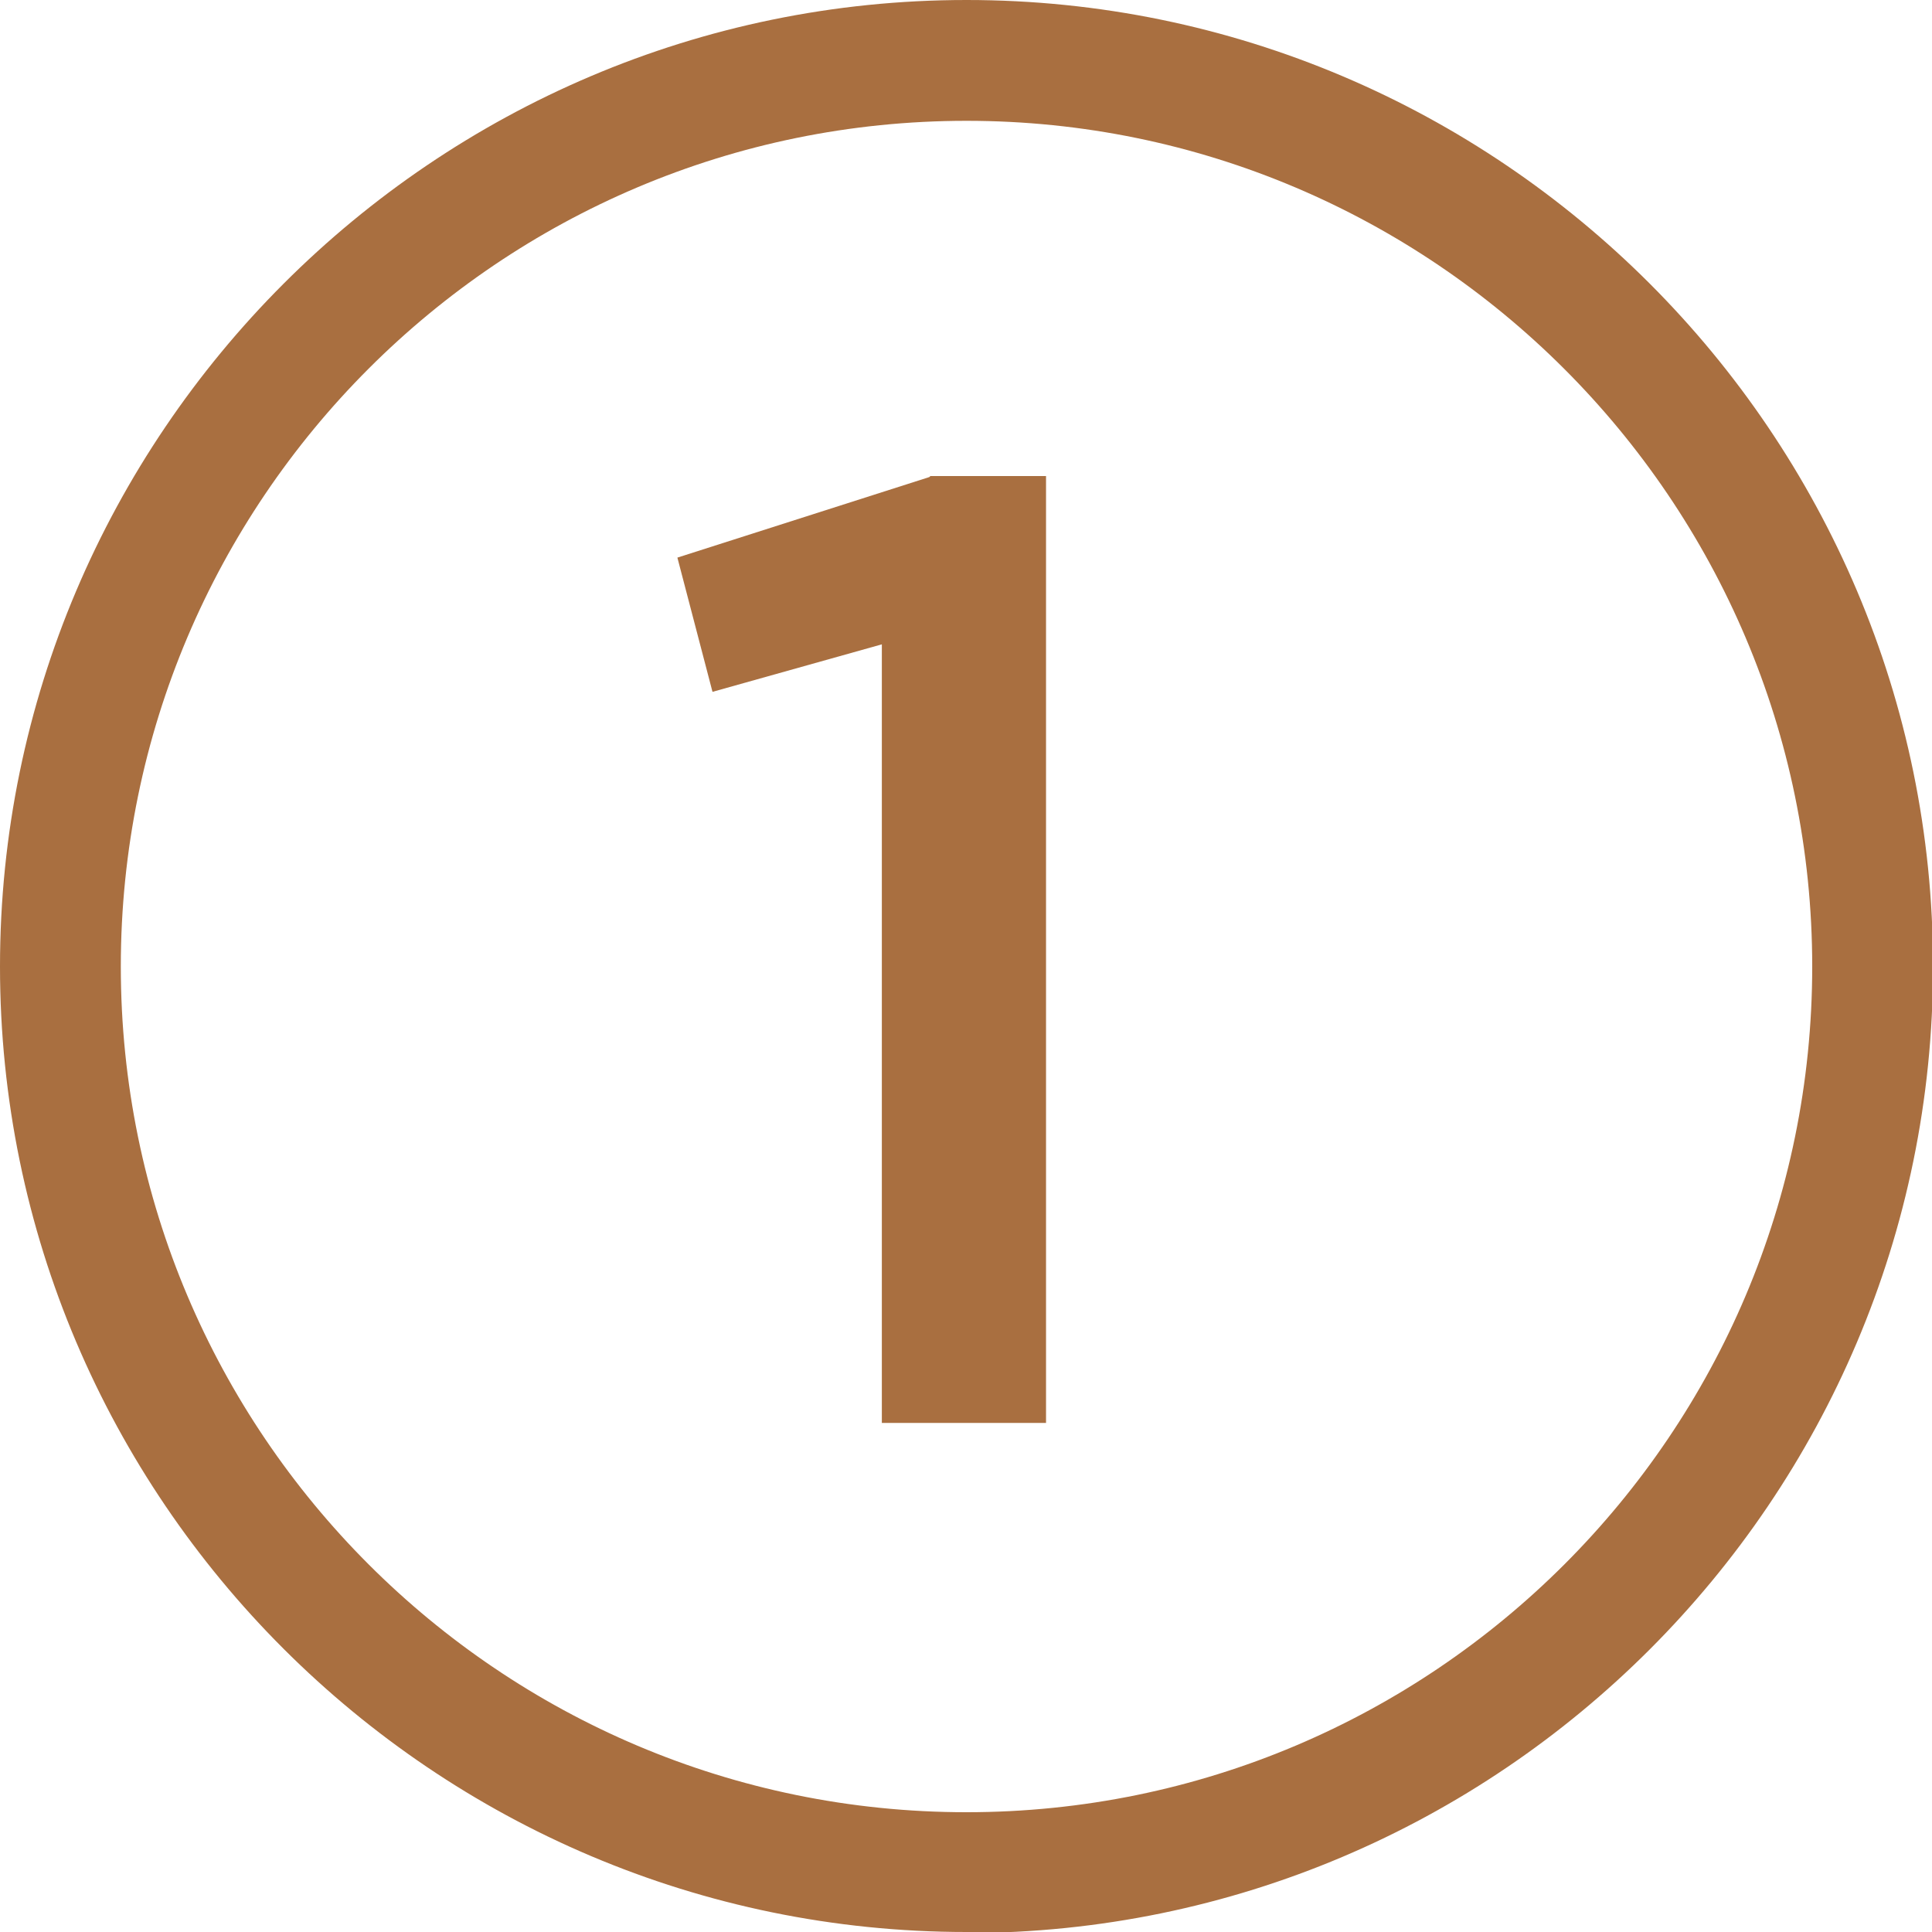
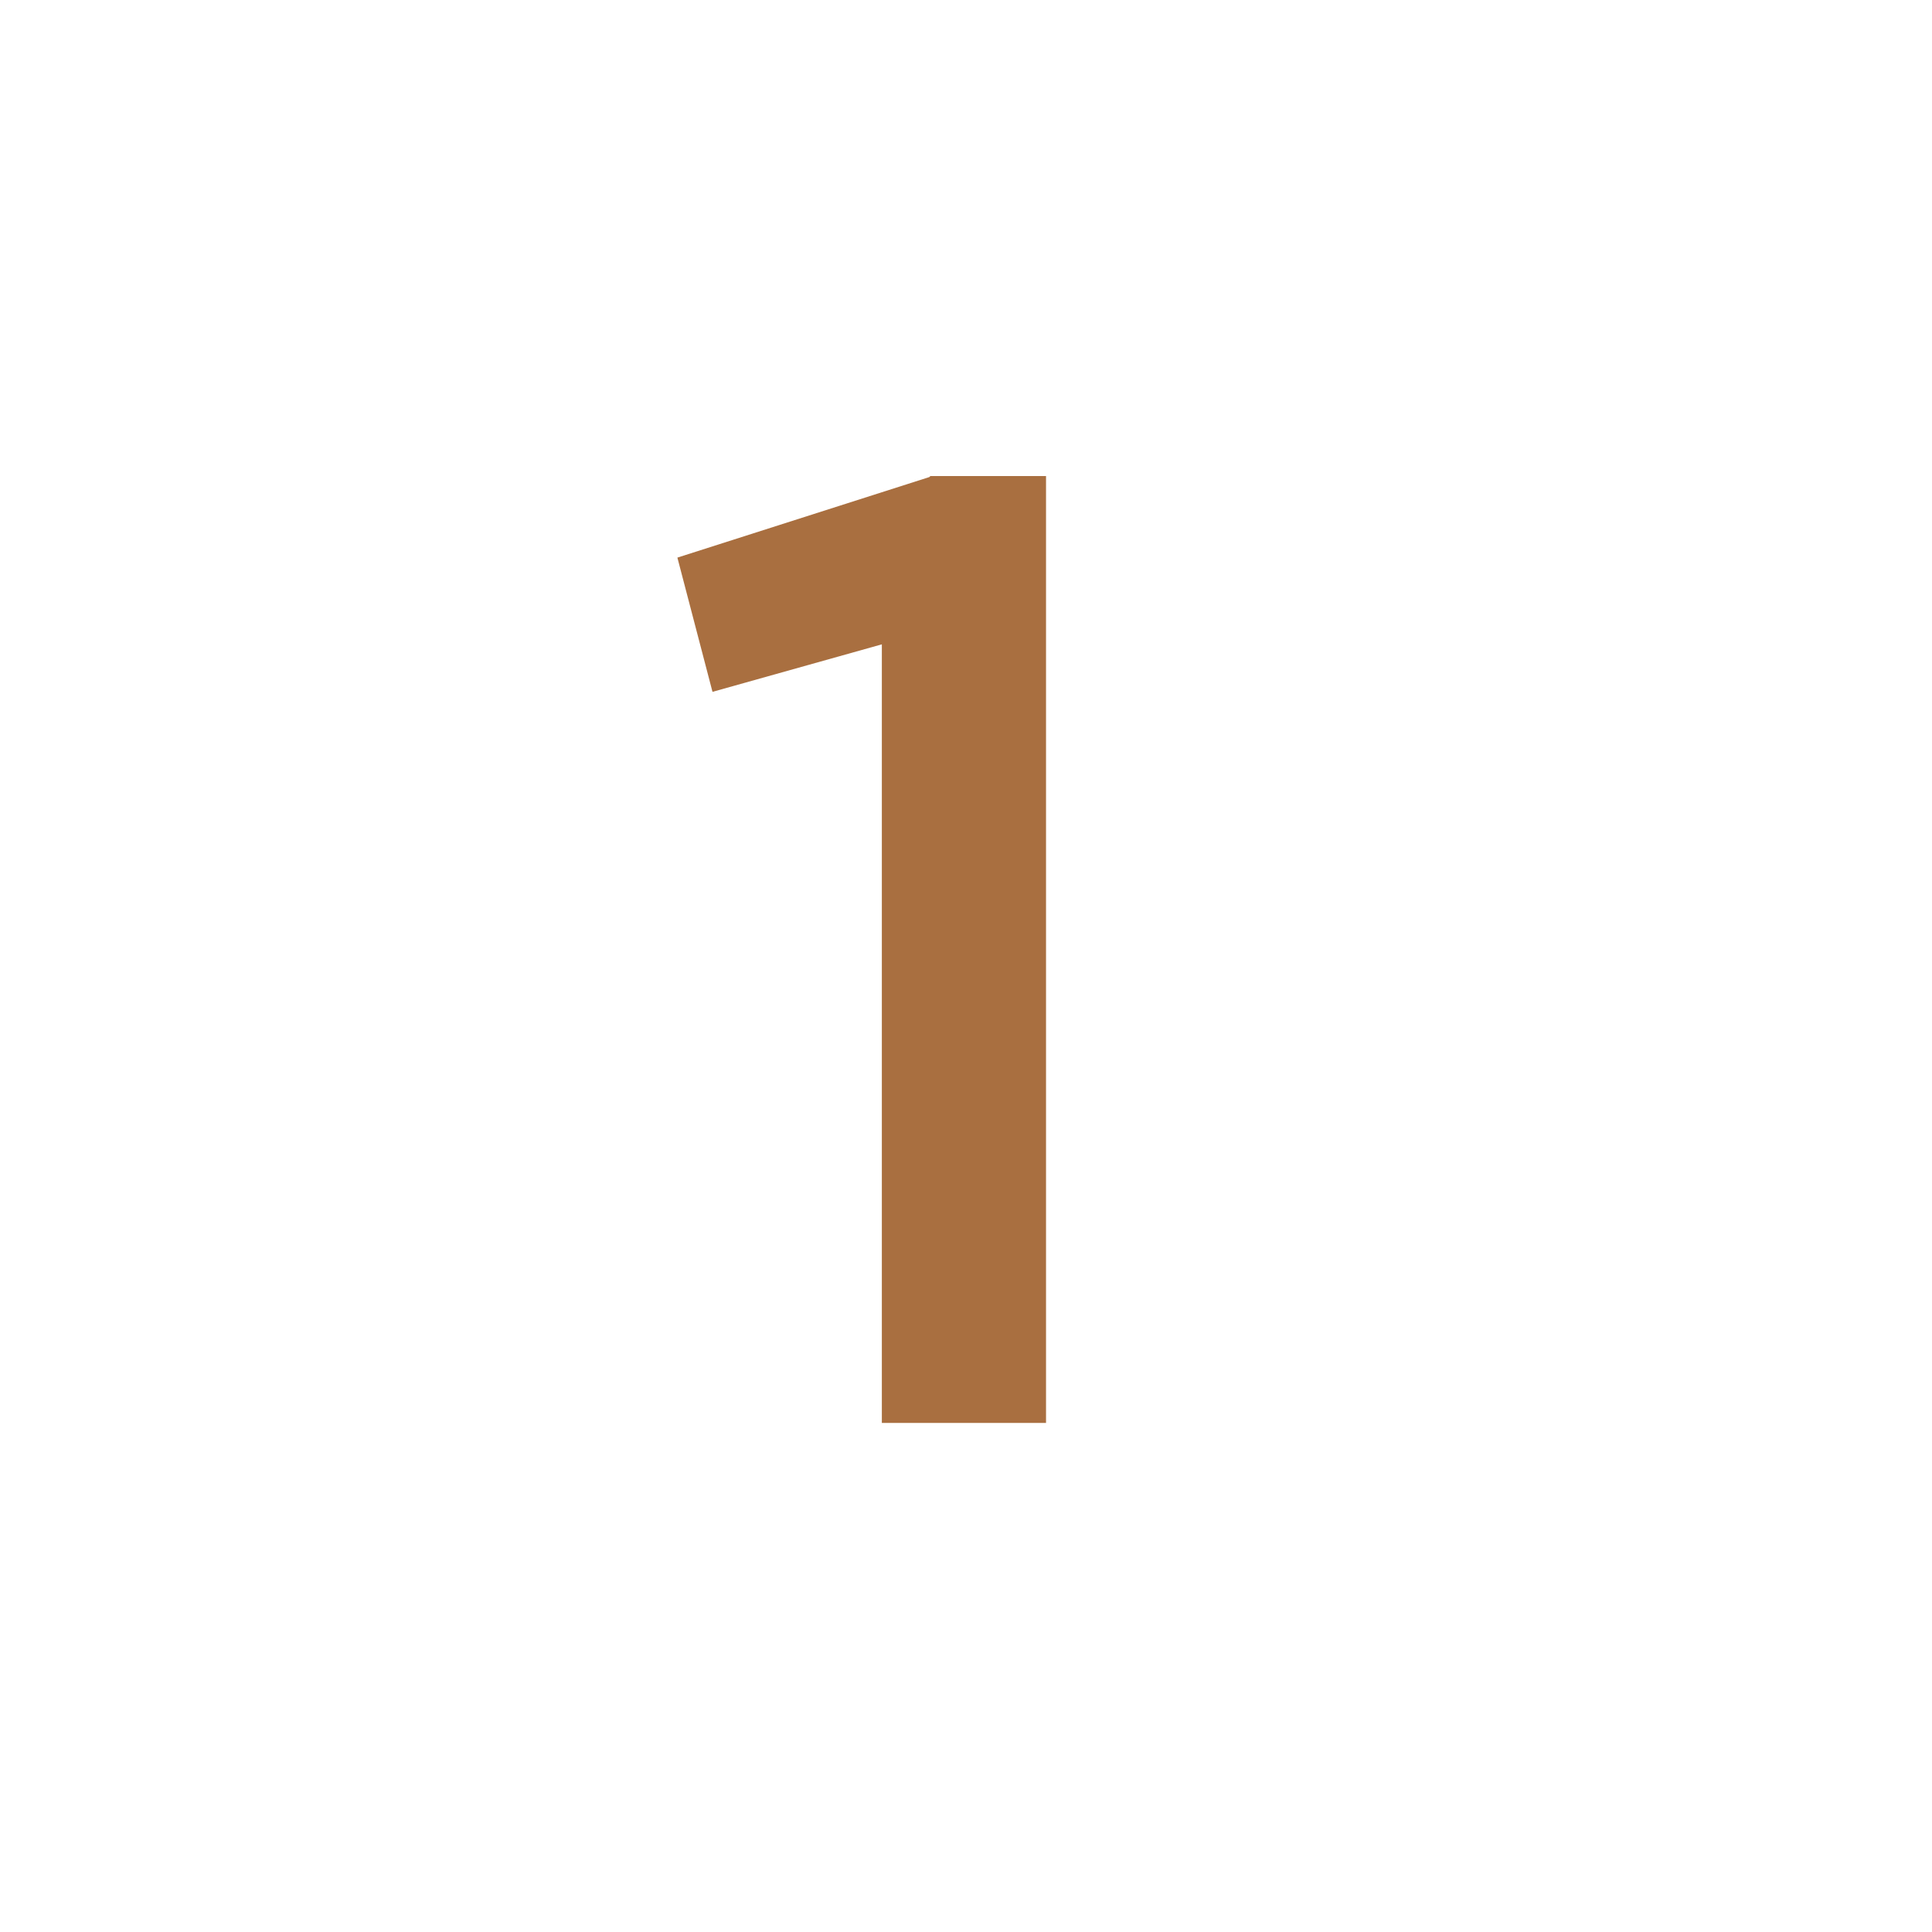
<svg xmlns="http://www.w3.org/2000/svg" id="Camada_2" viewBox="0 0 18.71 18.71">
  <defs>
    <style>.cls-1{fill:#a96f40;}</style>
  </defs>
  <g id="Camada_1-2">
-     <path id="Check_Mark" class="cls-1" d="M9.36,18.71C4.2,18.71,0,14.51,0,9.36S4.2,0,9.36,0s9.36,4.2,9.36,9.36-4.2,9.36-9.36,9.36ZM9.36,1.17C4.84,1.17,1.17,4.84,1.17,9.36s3.67,8.19,8.19,8.19,8.19-3.67,8.19-8.19S13.87,1.17,9.36,1.17Z" />
    <path class="cls-1" d="M9.01,4.61h1.12v9.17h-1.59v-7.54l-1.64.46-.34-1.3,2.44-.78Z" />
  </g>
</svg>